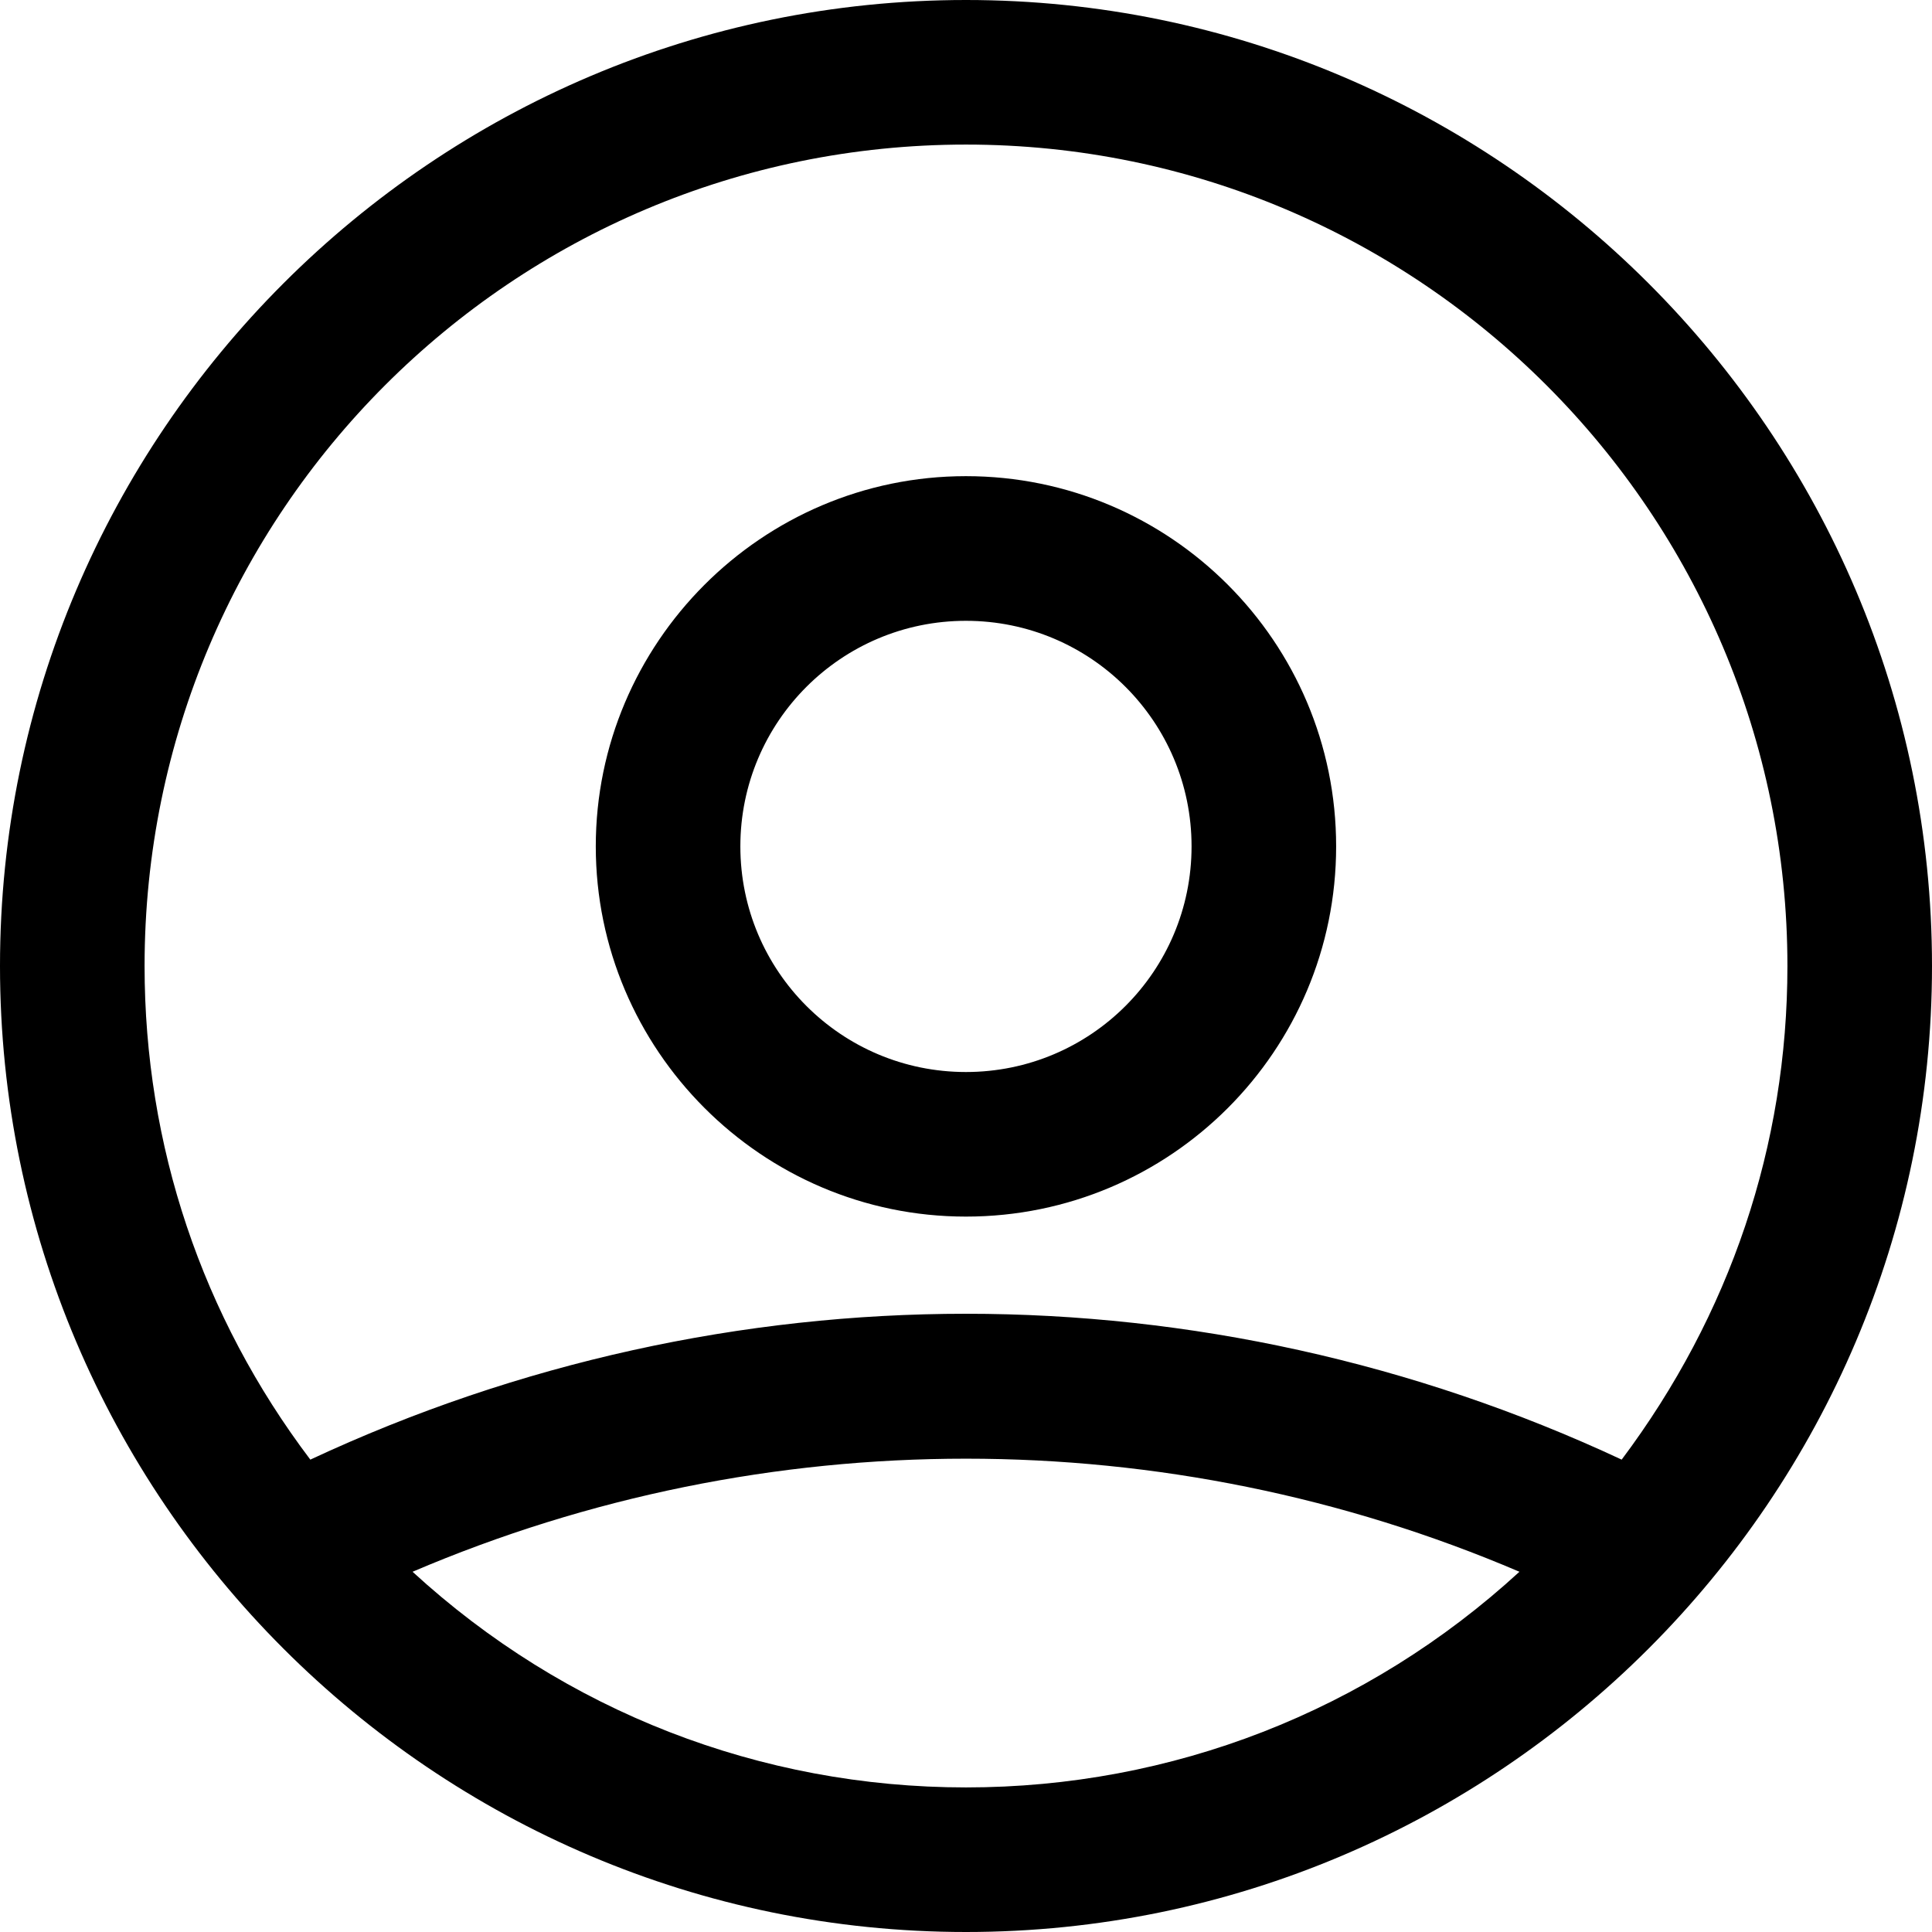
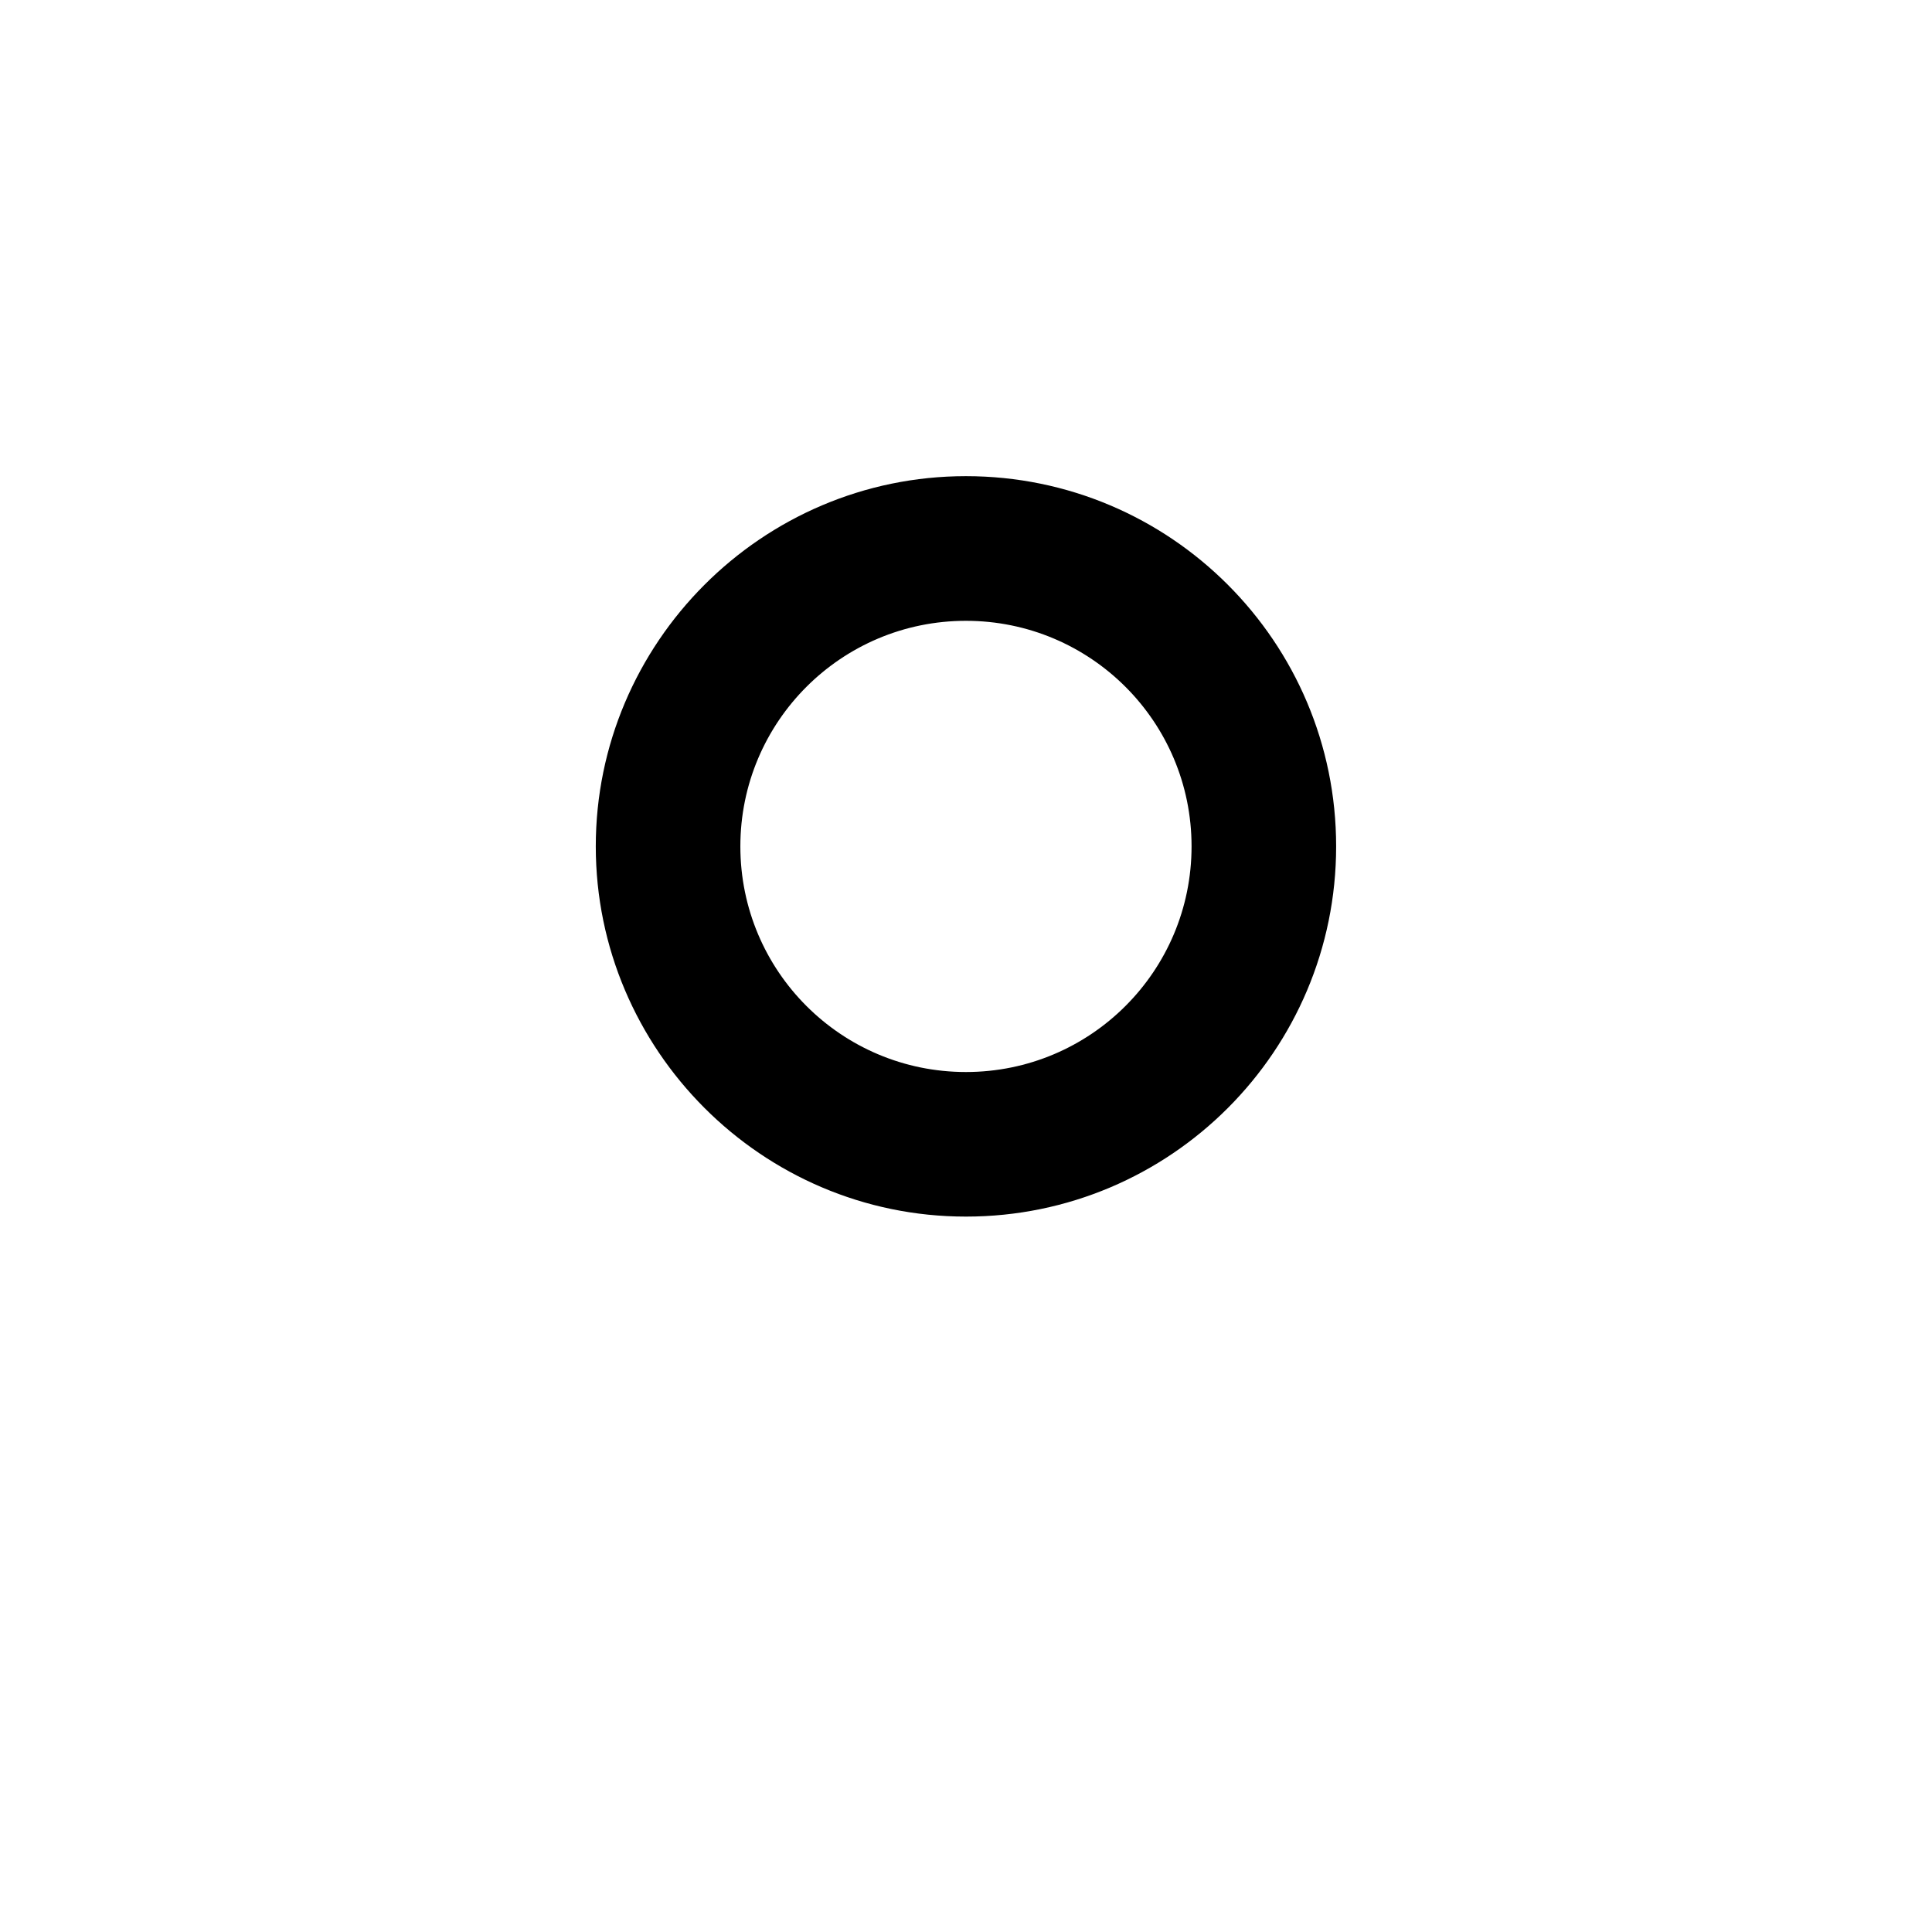
<svg xmlns="http://www.w3.org/2000/svg" width="24" height="24" viewBox="0 0 24 24" fill="none">
-   <path d="M12 0C5.388 0 0 5.388 0 12C0 18.612 5.388 24 12 24C18.612 24 24 18.612 24 12C24 5.388 18.612 0 12 0ZM18.875 19.525C16.986 21.259 14.555 22.204 12 22.204C9.445 22.204 7.014 21.259 5.125 19.525C9.507 17.652 14.493 17.652 18.875 19.525ZM12 1.796C17.636 1.796 22.204 6.379 22.204 12C22.204 14.23 21.492 16.335 20.145 18.132C17.559 16.924 14.772 16.32 12 16.32C9.228 16.32 6.441 16.924 3.855 18.132C2.508 16.351 1.796 14.23 1.796 12C1.796 6.364 6.364 1.796 12 1.796Z" fill="#000000" />
  <path d="M11.999 15.113C14.539 15.113 16.598 13.054 16.598 10.514C16.598 7.975 14.539 5.915 11.999 5.915C9.46 5.915 7.401 7.99 7.401 10.514C7.401 13.038 9.46 15.113 11.999 15.113ZM11.999 7.712C13.548 7.712 14.802 8.966 14.802 10.514C14.802 12.063 13.548 13.317 11.999 13.317C10.451 13.317 9.197 12.063 9.197 10.514C9.197 8.966 10.451 7.712 11.999 7.712Z" fill="#000000" />
</svg>